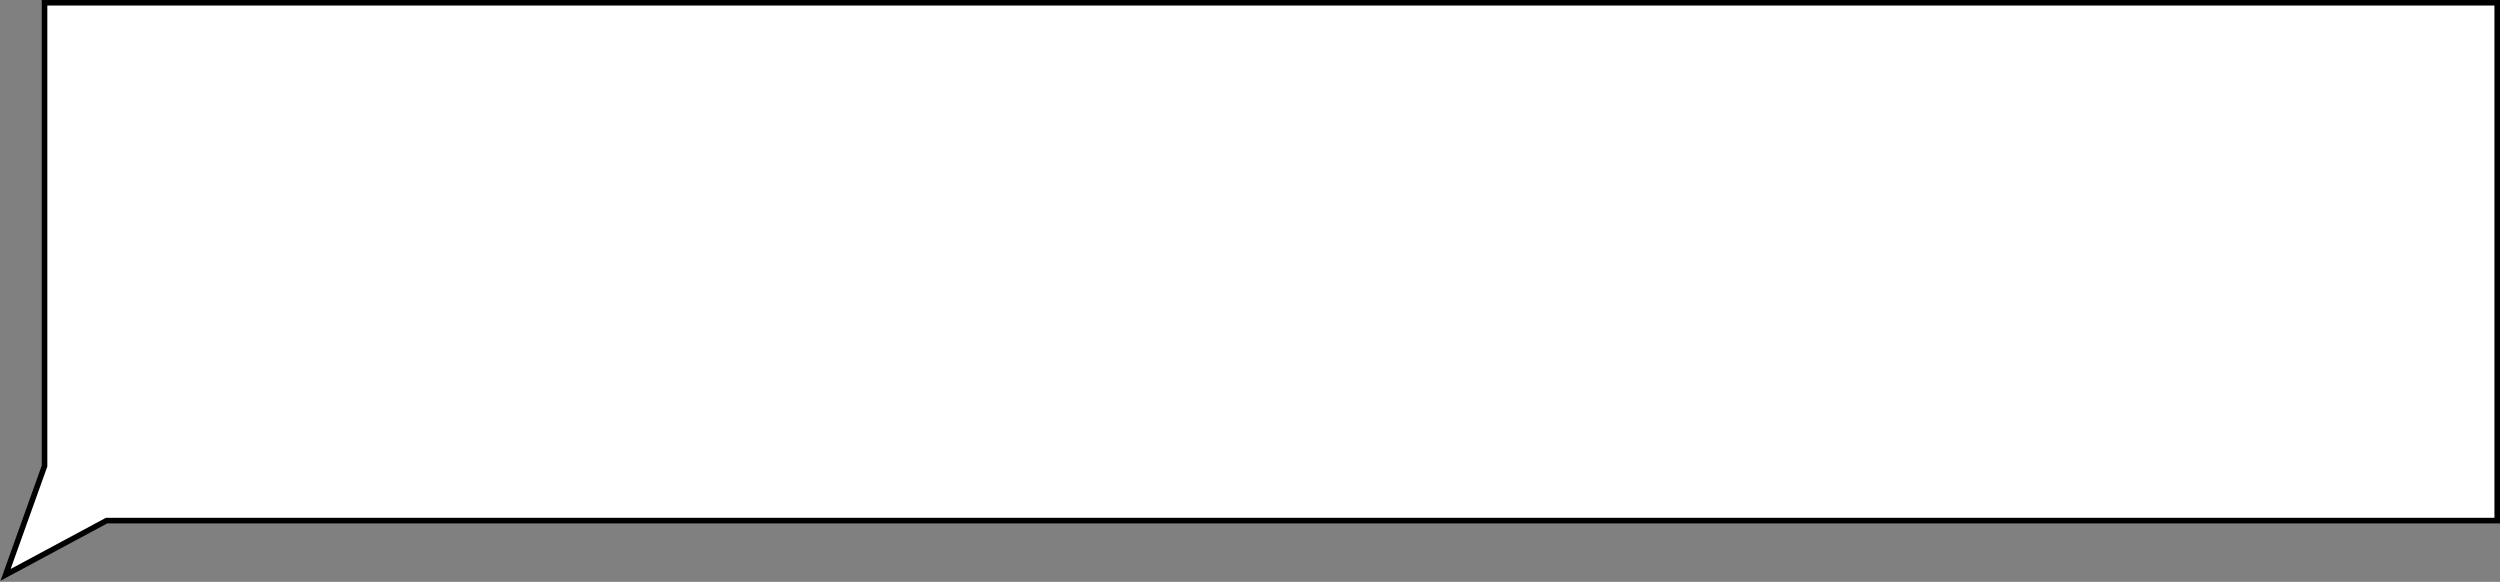
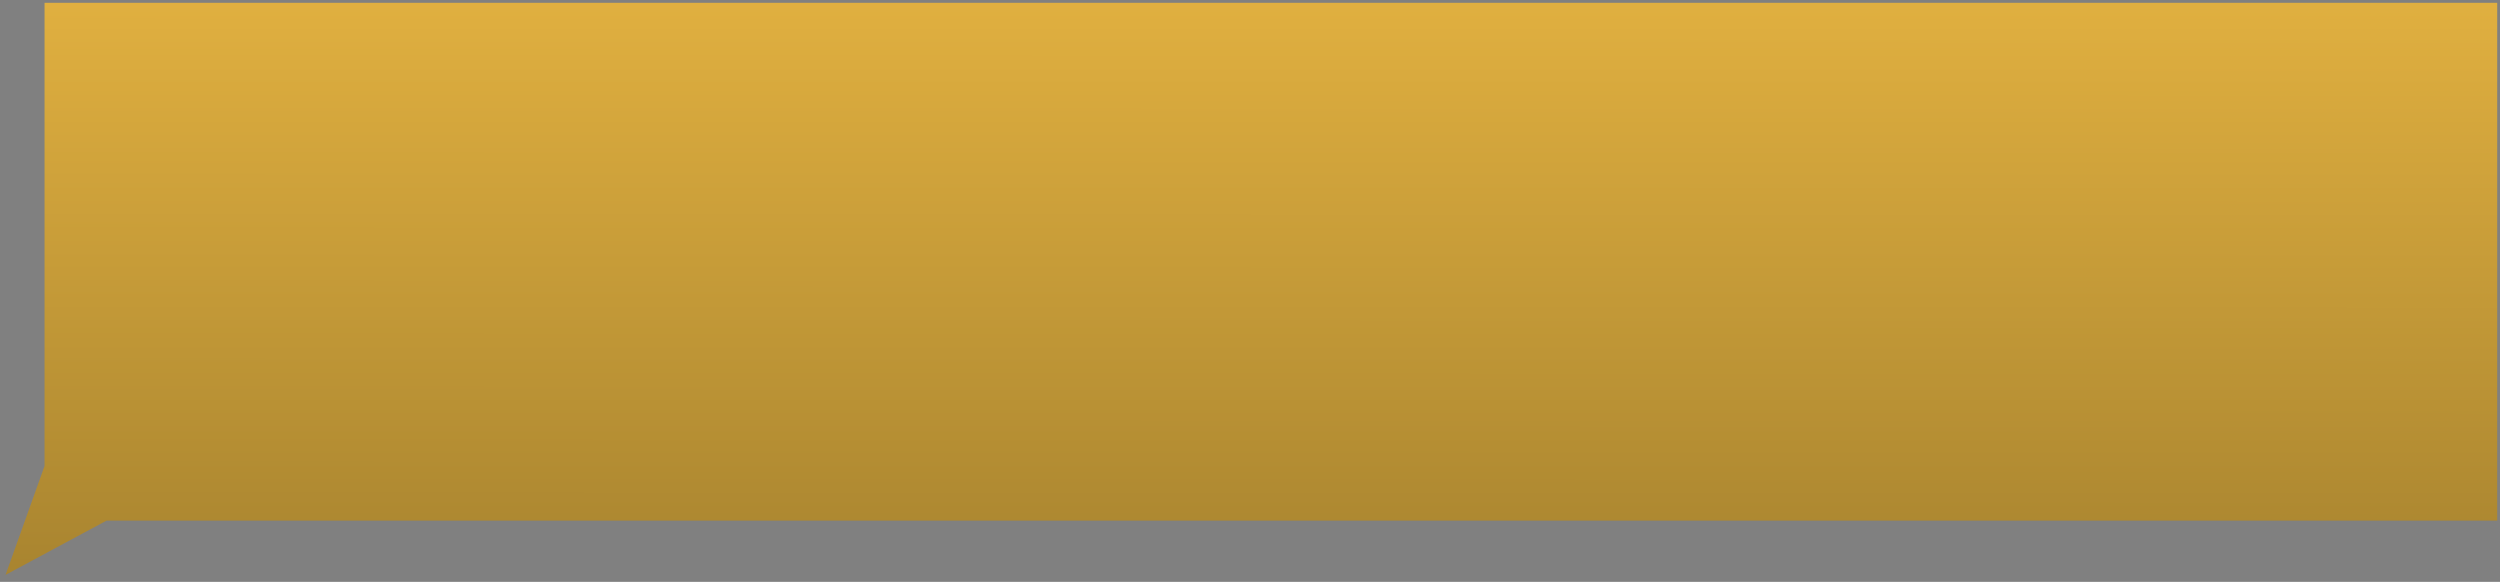
<svg xmlns="http://www.w3.org/2000/svg" width="898" height="209" viewBox="0 0 898 209" fill="none">
  <rect x="0" y="0" width="898" height="209" fill="#808080" stroke="none" />
  <path fill-rule="evenodd" clip-rule="evenodd" d="M897 1H16V167.384L2 206.489L38.277 187H897V1Z" fill="url(#paint0_linear_2495_2154)" />
-   <path fill-rule="evenodd" clip-rule="evenodd" d="M897 1H16V167.384L2 206.489L38.277 187H897V1Z" fill="white" />
-   <path d="M16 1V0H15V1H16ZM897 1H898V0H897V1ZM16 167.384L16.942 167.722L17 167.558V167.384H16ZM2 206.489L1.059 206.152L0.182 208.601L2.473 207.37L2 206.489ZM38.277 187V186H38.025L37.804 186.119L38.277 187ZM897 187V188H898V187H897ZM16 2H897V0H16V2ZM17 167.384V1H15V167.384H17ZM2.941 206.826L16.942 167.722L15.059 167.047L1.059 206.152L2.941 206.826ZM37.804 186.119L1.527 205.608L2.473 207.37L38.75 187.881L37.804 186.119ZM897 186H38.277V188H897V186ZM896 1V187H898V1H896Z" fill="black" />
  <defs>
    <linearGradient id="paint0_linear_2495_2154" x1="383.288" y1="-39.536" x2="383.116" y2="626.565" gradientUnits="userSpaceOnUse">
      <stop stop-color="#EBB843" />
      <stop offset="1" stop-color="#372C0E" />
    </linearGradient>
  </defs>
</svg>